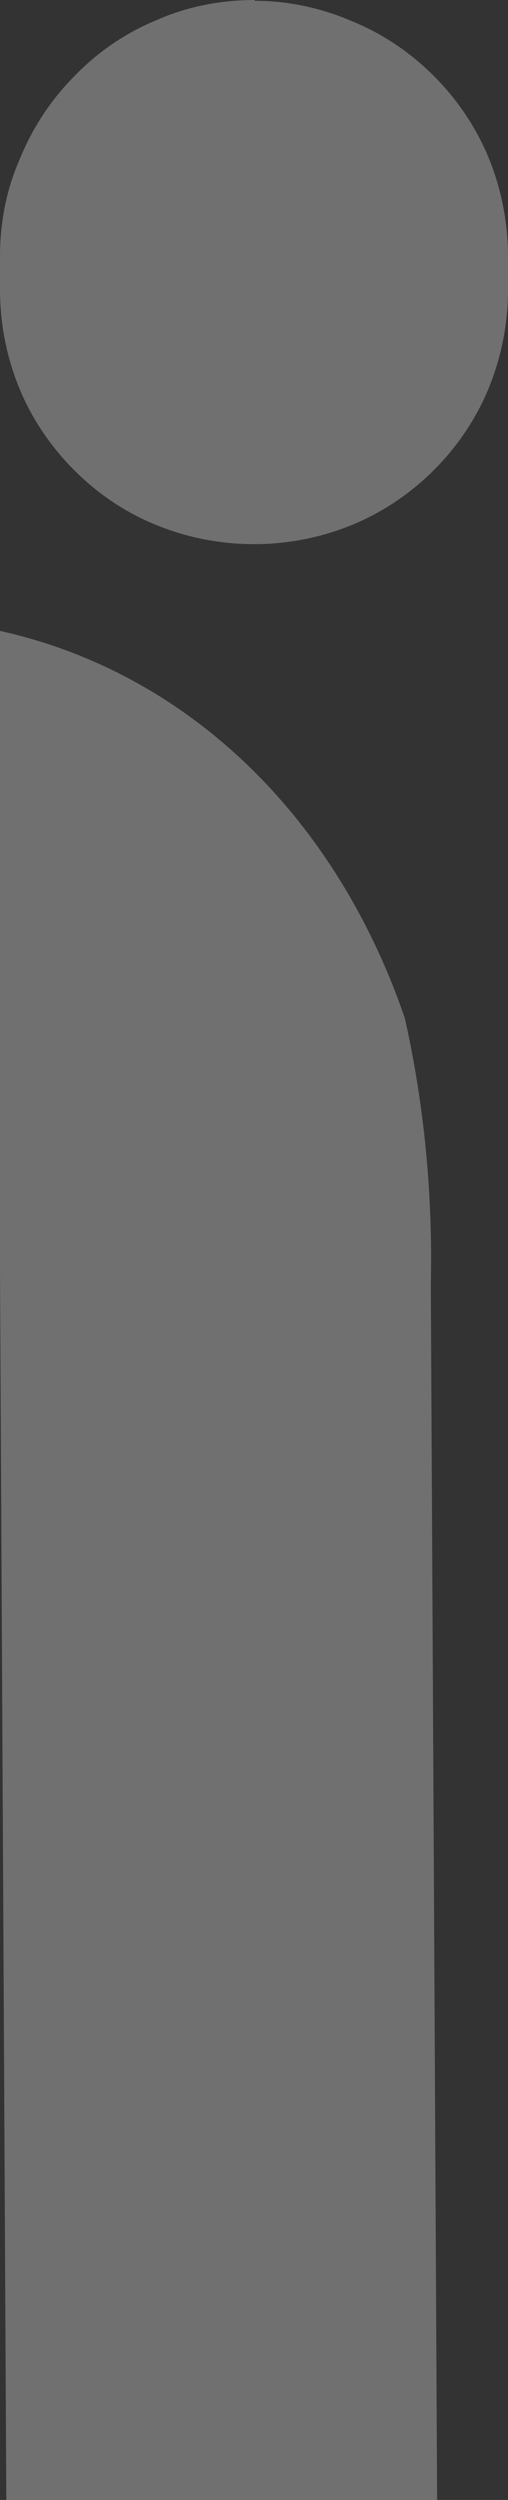
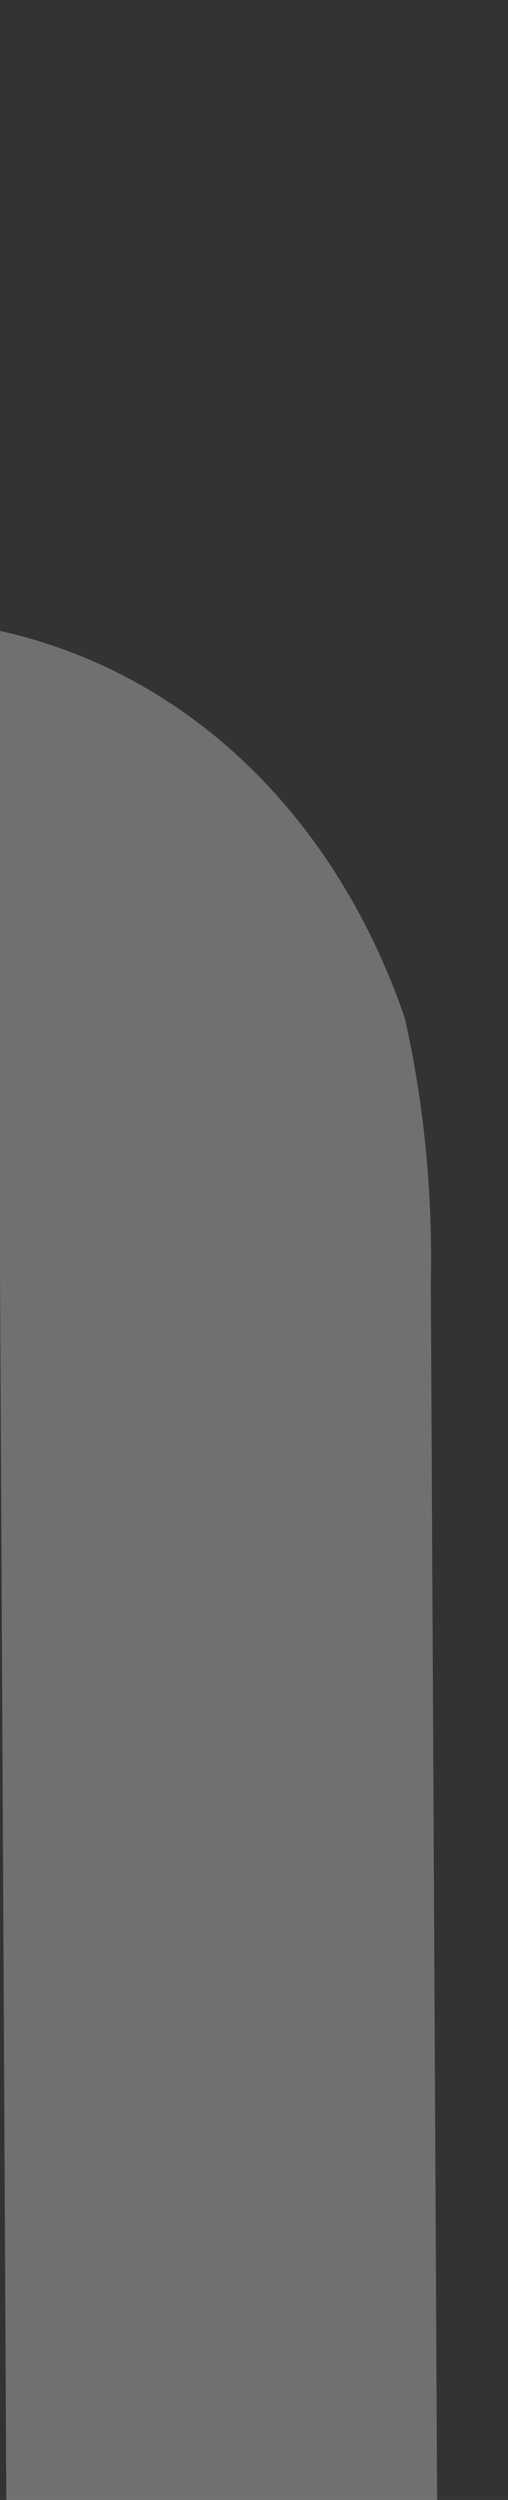
<svg xmlns="http://www.w3.org/2000/svg" version="1.1" id="Capa_1" x="0px" y="0px" viewBox="0 0 129 634" style="enable-background:new 0 0 129 634;" xml:space="preserve">
  <rect x="0" y="0" width="129" height="634" fill="#333333" stroke="none" />
  <style type="text/css">
	.st0{fill:#FFFFFF;fill-opacity:0.3;}
</style>
-   <path class="st0" d="M64.7,0c-8.4,0-17,1.6-24.7,5c-7.9,3.2-15.1,8.1-21,14.2C12.9,25.3,8.2,32.5,5,40.4C1.6,48.1,0,56.5,0,65v8.3  c0,8.6,1.6,17,4.8,24.9c3.2,7.9,8.1,15.1,14,21c6.1,6.1,13.1,10.8,21,14s16.3,4.8,24.7,4.8s16.8-1.6,24.7-4.8s15.1-8.1,21-14  c5.9-5.9,10.8-13.1,14-21c3.2-7.9,4.8-16.3,4.8-24.8v-8.3c0-8.4-1.6-16.9-4.8-24.8s-8.1-15.1-14-21c-6.1-6.1-13.1-10.8-21-14  C81.5,2,73.1,0.2,64.7,0.2V0z" />
  <path class="st0" d="M111,634H1.6L0,321.5V160c46.9,10.4,84.9,46.1,102.8,98.2c5,22.3,7.1,45,6.6,67.6L111,634z" />
</svg>